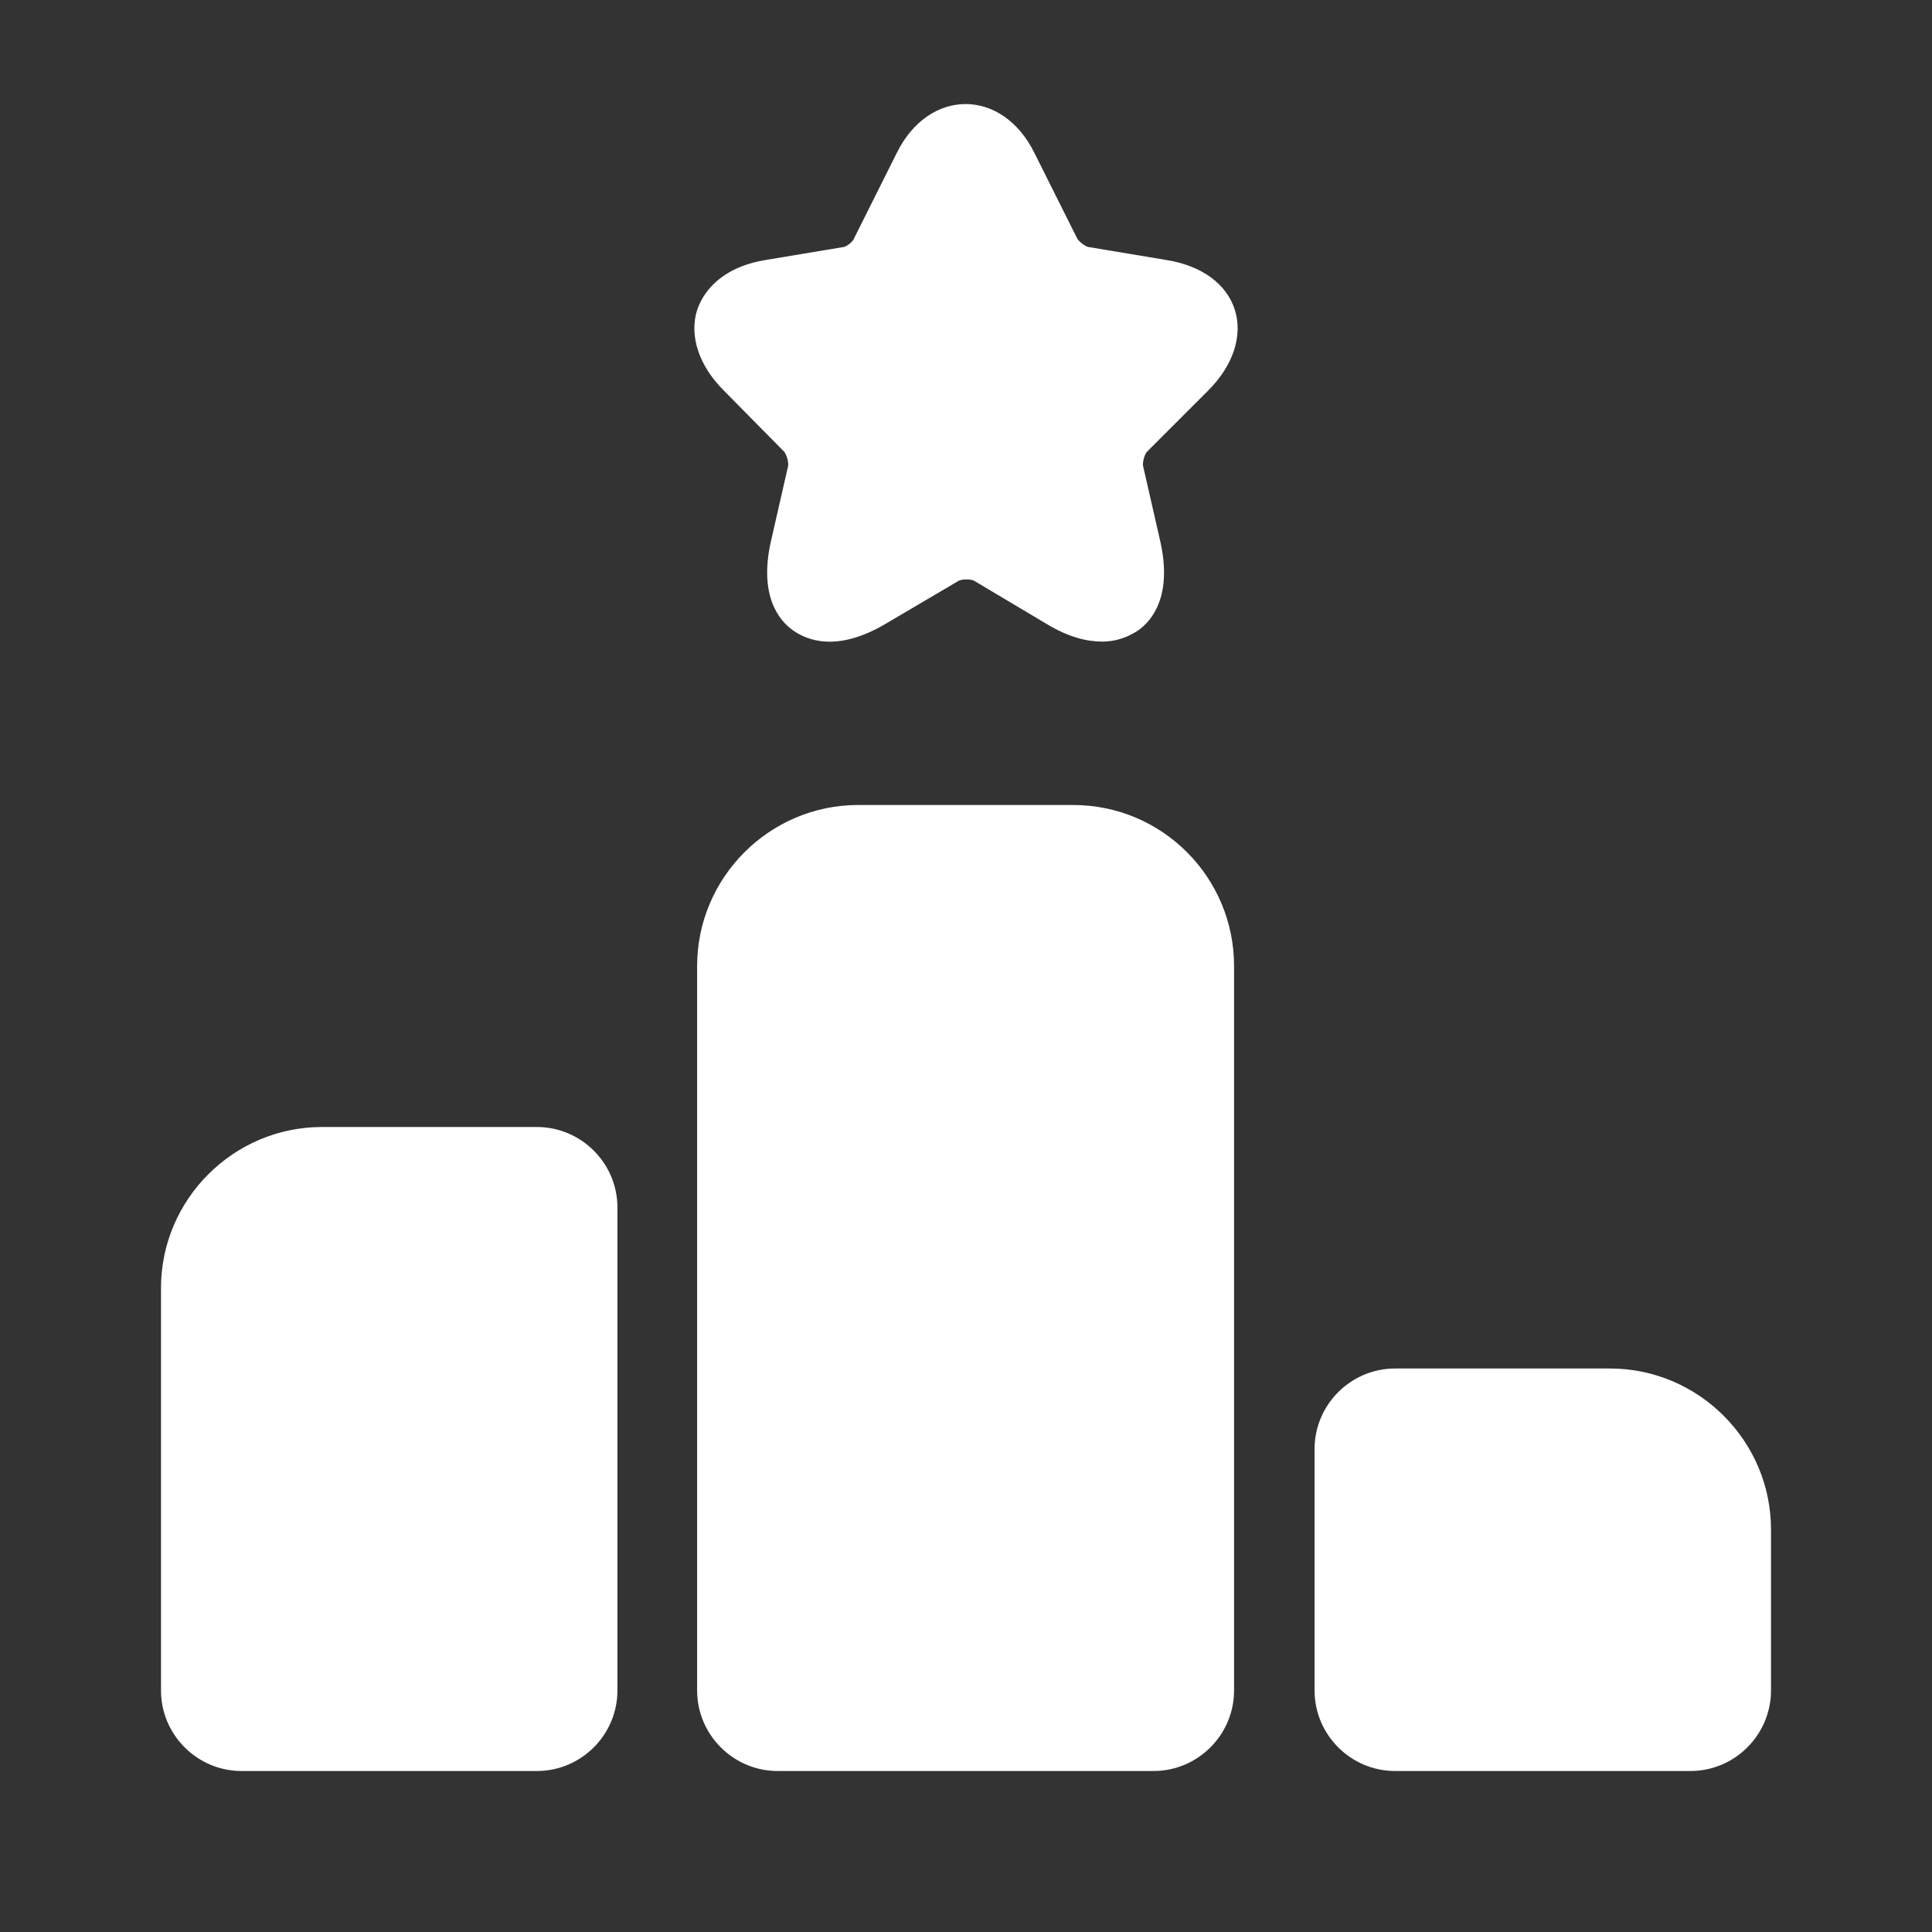
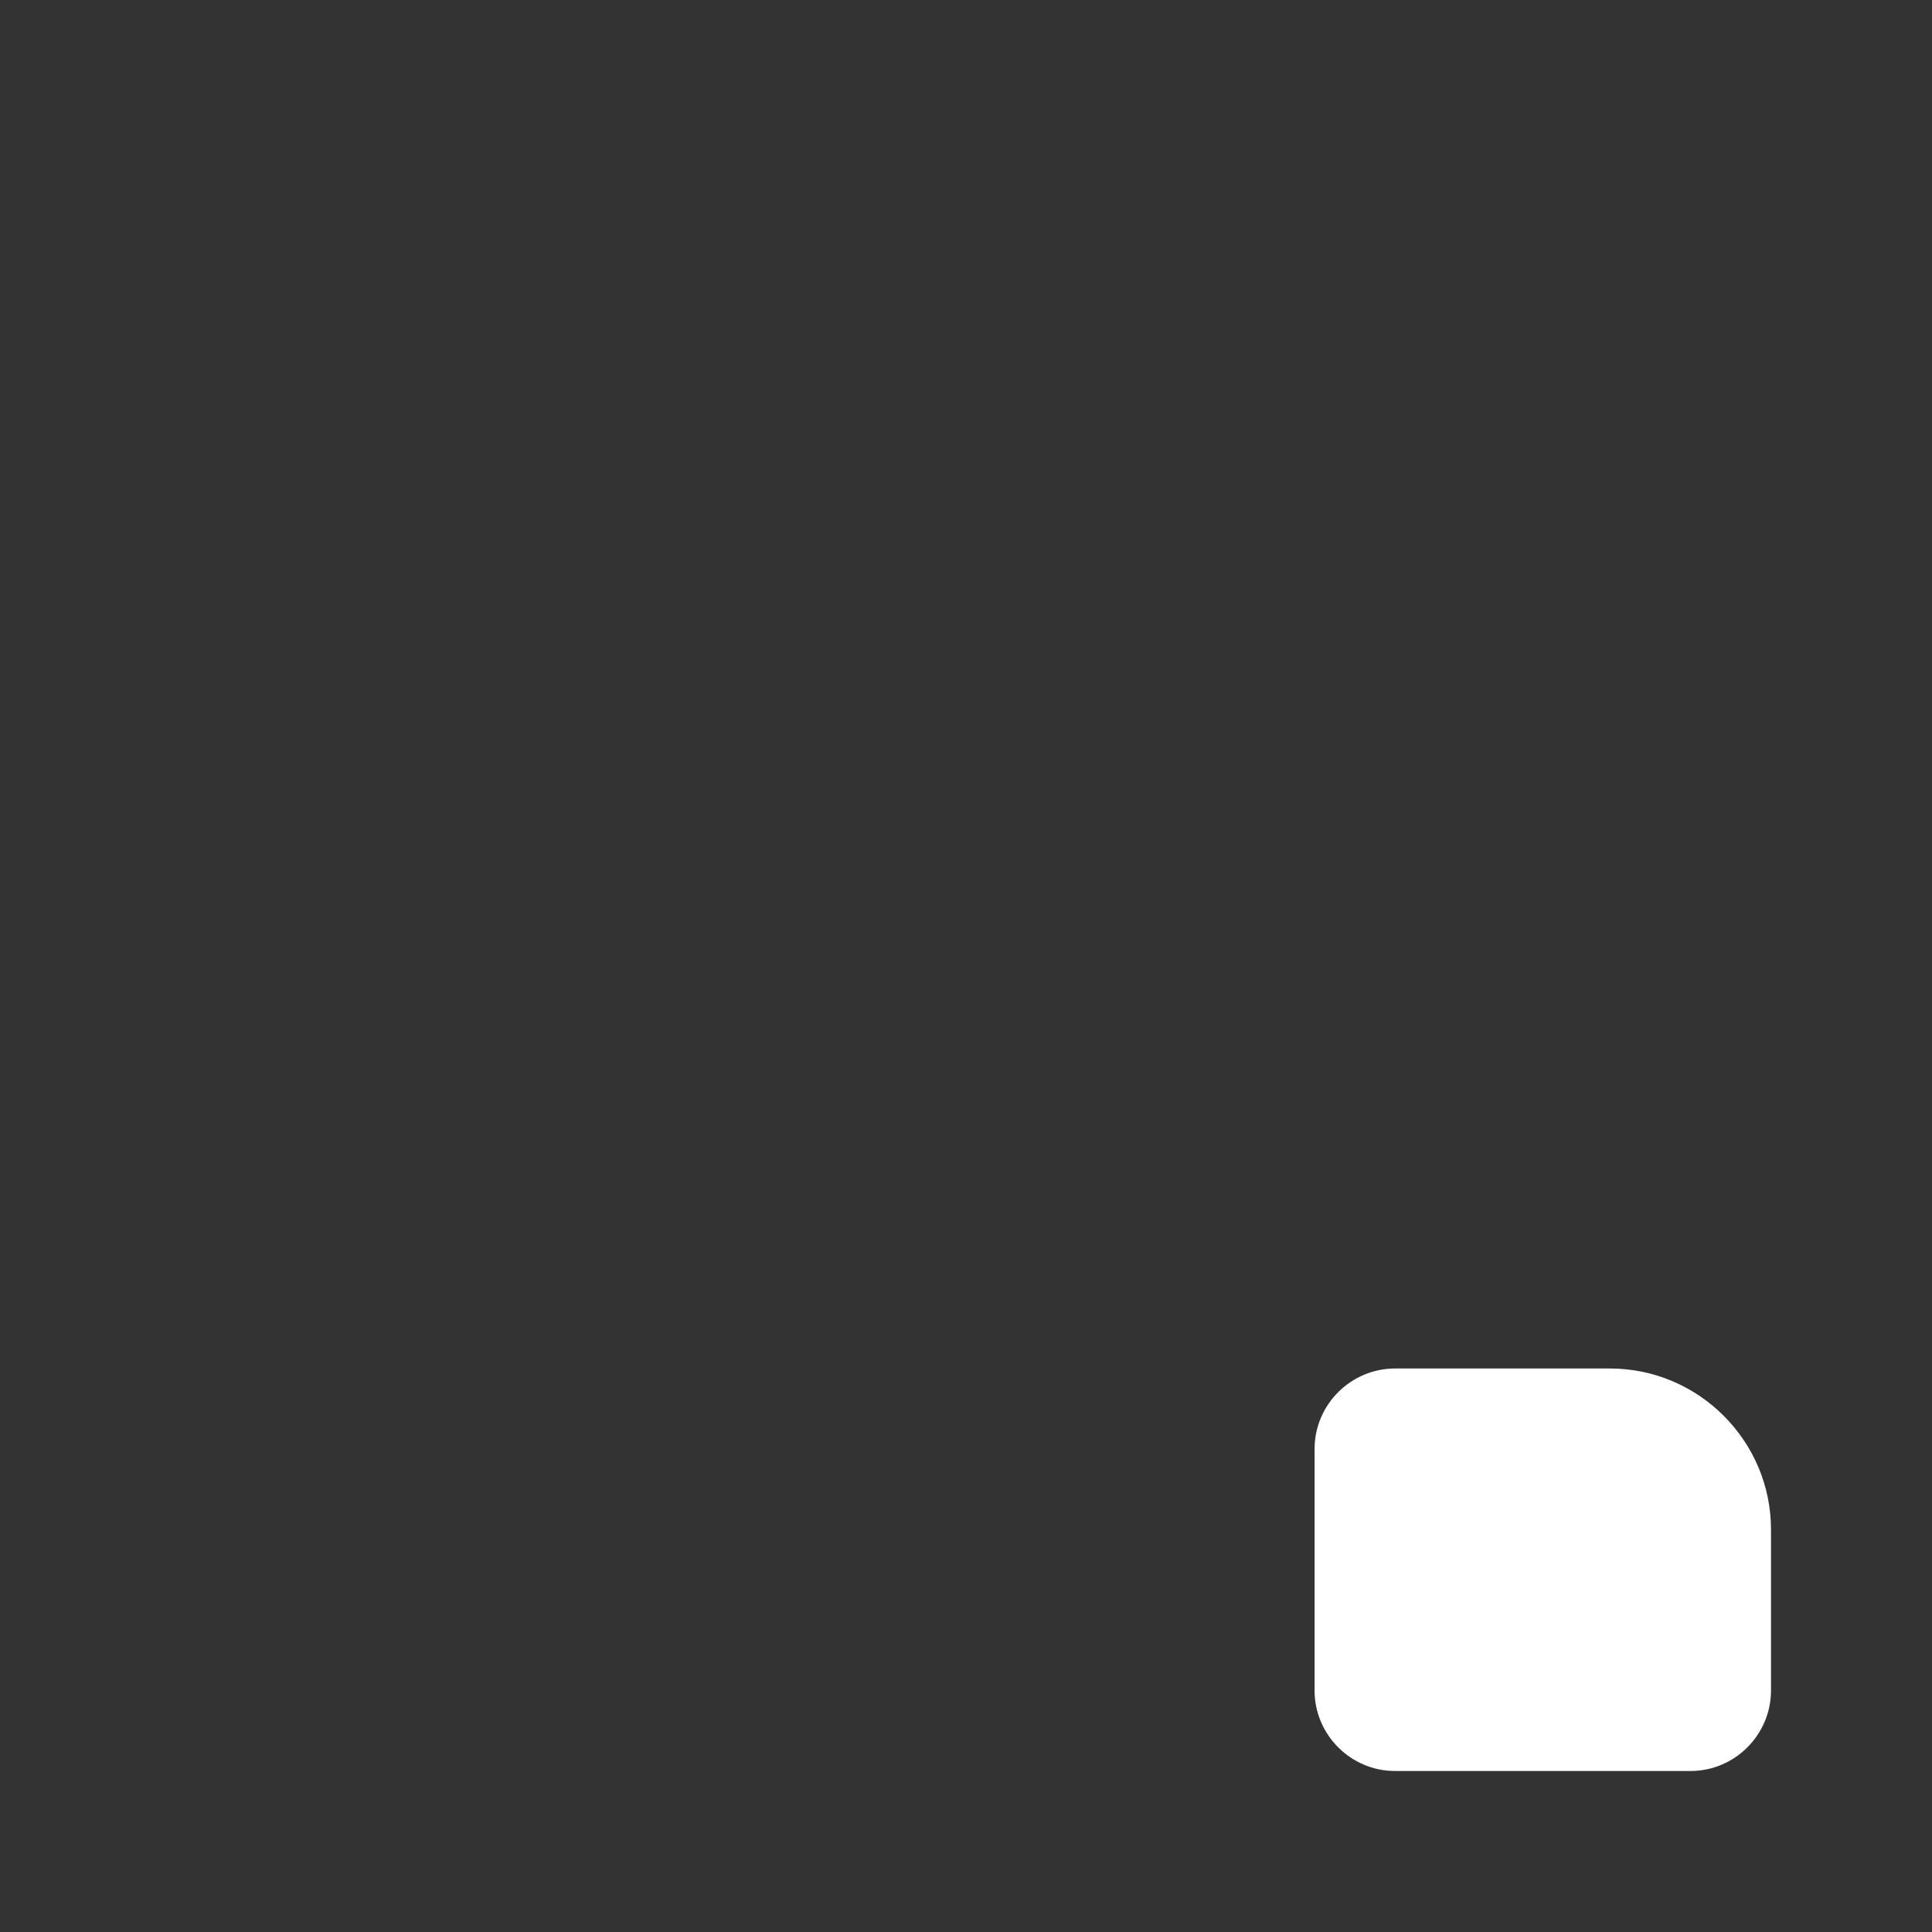
<svg xmlns="http://www.w3.org/2000/svg" width="36" height="36" viewBox="0 0 36 36" fill="none">
  <rect x="0" y="0" width="36" height="36" fill="#333333" stroke="none" />
-   <path d="M10.005 21H6C4.35 21 3 22.35 3 24V31.5C3 32.325 3.675 33 4.5 33H10.005C10.83 33 11.505 32.325 11.505 31.5V22.5C11.505 21.675 10.83 21 10.005 21Z" fill="white" />
-   <path d="M19.995 15H15.99C14.34 15 12.99 16.35 12.99 18V31.5C12.99 32.325 13.665 33 14.49 33H21.495C22.32 33 22.995 32.325 22.995 31.5V18C22.995 16.35 21.66 15 19.995 15Z" fill="white" />
  <path d="M30 25.5H25.995C25.17 25.5 24.495 26.175 24.495 27V31.5C24.495 32.325 25.17 33 25.995 33H31.5C32.325 33 33 32.325 33 31.5V28.5C33 26.85 31.65 25.5 30 25.5Z" fill="white" />
-   <path d="M22.515 7.275C22.98 6.81 23.16 6.255 23.01 5.775C22.86 5.295 22.395 4.95 21.735 4.845L20.295 4.605C20.235 4.605 20.1 4.5 20.07 4.44L19.275 2.85C18.675 1.635 17.31 1.635 16.71 2.85L15.915 4.44C15.9 4.5 15.765 4.605 15.705 4.605L14.265 4.845C13.605 4.95 13.155 5.295 12.99 5.775C12.84 6.255 13.02 6.81 13.485 7.275L14.595 8.4C14.655 8.445 14.7 8.625 14.685 8.685L14.37 10.065C14.13 11.1 14.52 11.565 14.775 11.745C15.03 11.925 15.585 12.165 16.5 11.625L17.85 10.83C17.91 10.785 18.105 10.785 18.165 10.83L19.5 11.625C19.92 11.88 20.265 11.955 20.535 11.955C20.85 11.955 21.075 11.835 21.21 11.745C21.465 11.565 21.855 11.1 21.615 10.065L21.3 8.685C21.285 8.61 21.33 8.445 21.39 8.4L22.515 7.275Z" fill="white" />
</svg>